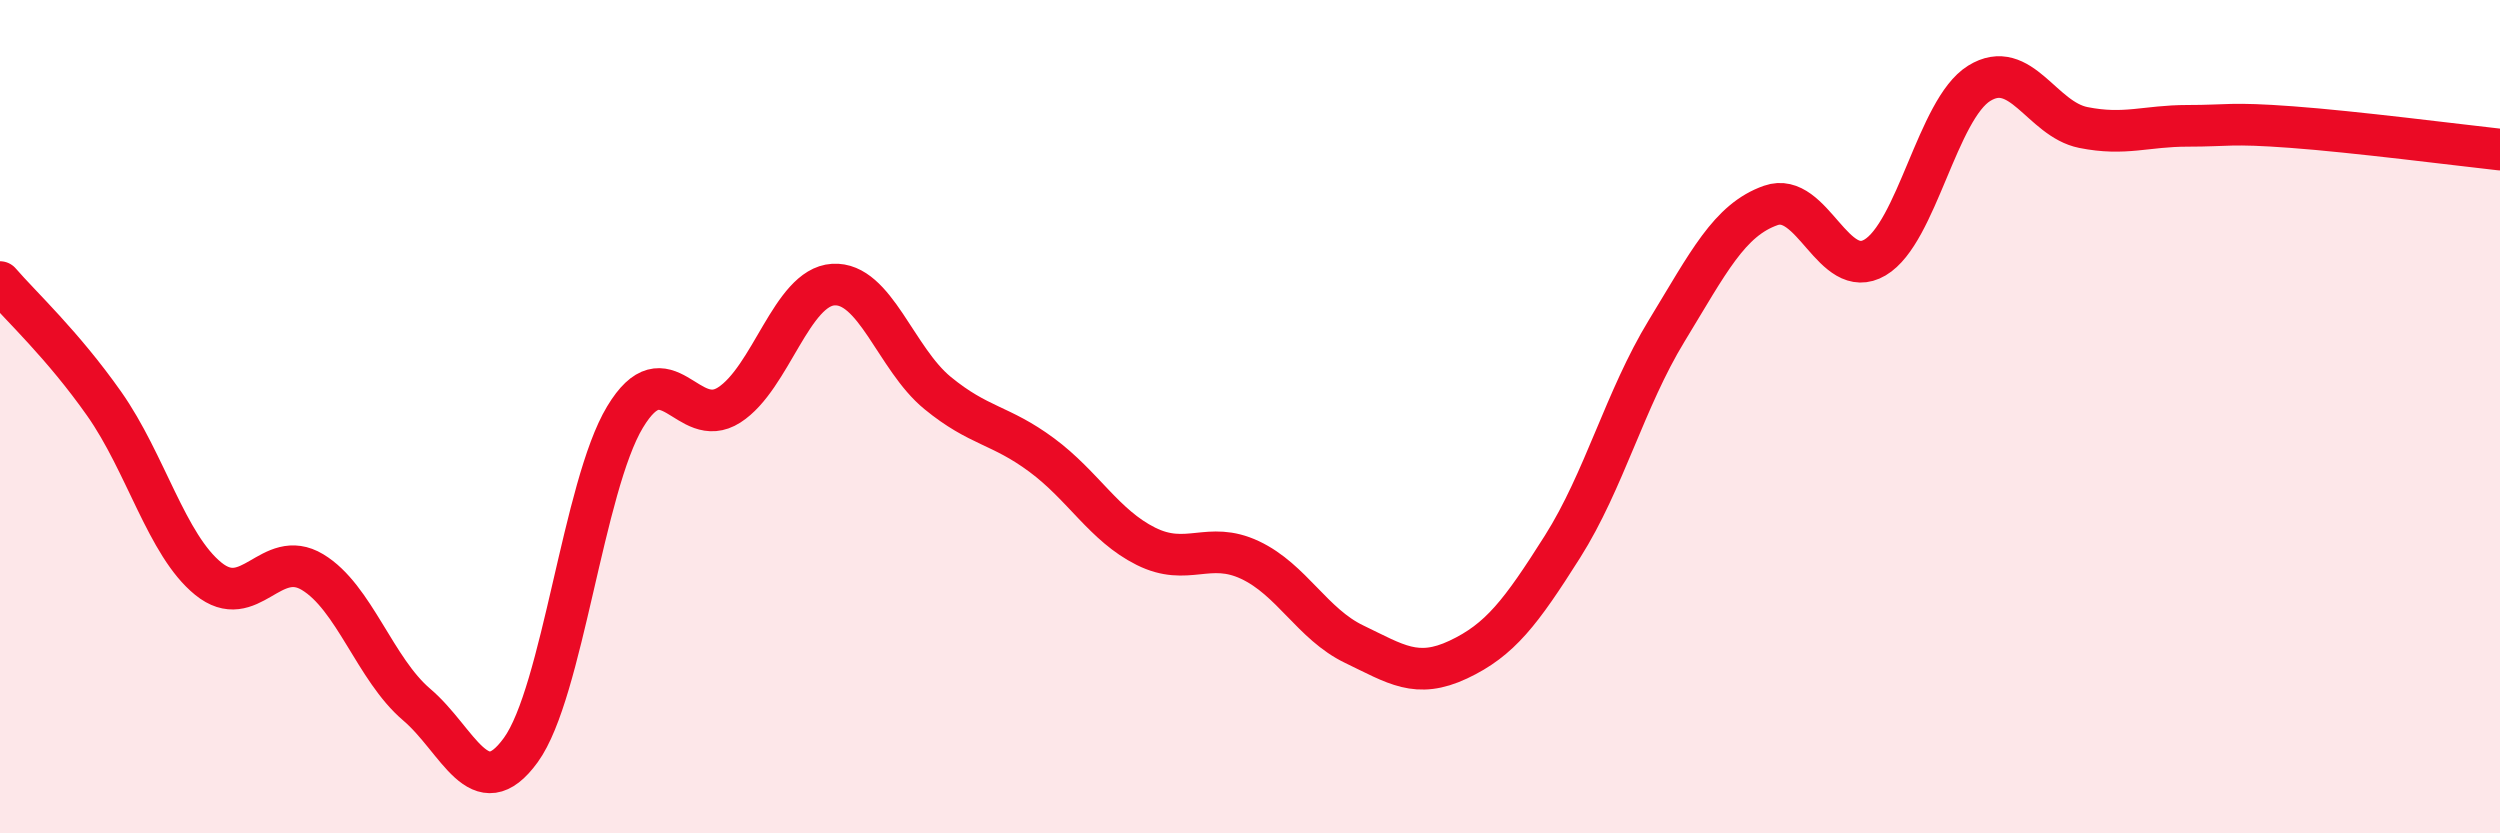
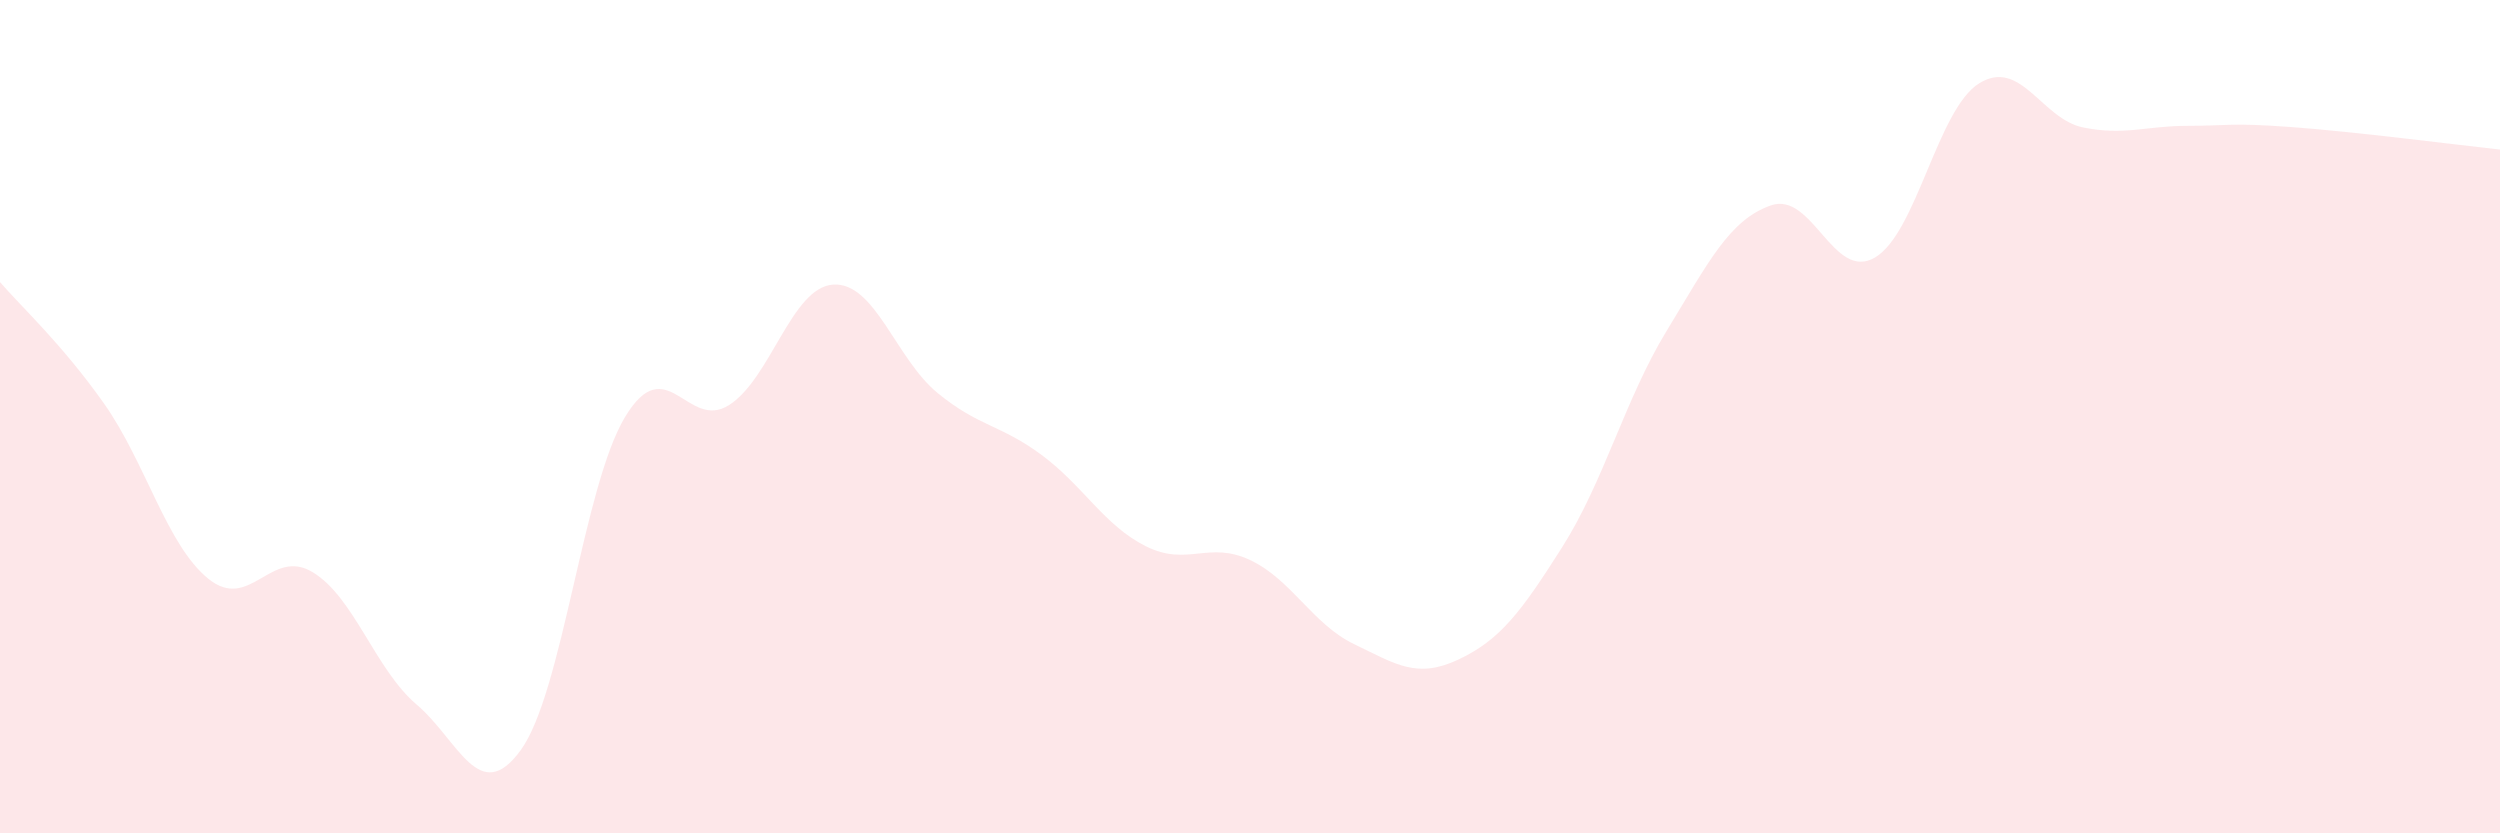
<svg xmlns="http://www.w3.org/2000/svg" width="60" height="20" viewBox="0 0 60 20">
  <path d="M 0,6.77 C 0.5,7.35 1.5,8.27 2.5,9.69 C 3.5,11.11 4,13.08 5,13.89 C 6,14.7 6.5,13.13 7.5,13.73 C 8.5,14.33 9,16.06 10,16.91 C 11,17.76 11.5,19.38 12.5,18 C 13.5,16.62 14,11.67 15,10.01 C 16,8.35 16.5,10.36 17.5,9.72 C 18.5,9.08 19,6.89 20,6.83 C 21,6.77 21.5,8.61 22.5,9.43 C 23.5,10.25 24,10.18 25,10.92 C 26,11.66 26.5,12.61 27.5,13.11 C 28.5,13.61 29,12.97 30,13.44 C 31,13.91 31.5,14.98 32.5,15.46 C 33.5,15.94 34,16.3 35,15.83 C 36,15.36 36.5,14.7 37.5,13.12 C 38.5,11.54 39,9.58 40,7.94 C 41,6.3 41.5,5.28 42.5,4.93 C 43.5,4.58 44,6.77 45,6.18 C 46,5.59 46.5,2.62 47.5,2 C 48.5,1.38 49,2.86 50,3.06 C 51,3.26 51.5,3.02 52.5,3.02 C 53.5,3.02 53.5,2.94 55,3.05 C 56.5,3.16 59,3.48 60,3.59L60 20L0 20Z" fill="#EB0A25" opacity="0.1" stroke-linecap="round" stroke-linejoin="round" />
-   <path d="M 0,6.77 C 0.5,7.35 1.5,8.27 2.5,9.69 C 3.5,11.11 4,13.08 5,13.89 C 6,14.7 6.5,13.13 7.5,13.73 C 8.5,14.33 9,16.06 10,16.91 C 11,17.76 11.5,19.38 12.5,18 C 13.5,16.62 14,11.67 15,10.01 C 16,8.35 16.5,10.36 17.5,9.72 C 18.5,9.08 19,6.89 20,6.83 C 21,6.77 21.5,8.61 22.5,9.43 C 23.5,10.25 24,10.18 25,10.92 C 26,11.66 26.5,12.61 27.5,13.11 C 28.5,13.61 29,12.97 30,13.44 C 31,13.91 31.5,14.98 32.5,15.46 C 33.5,15.94 34,16.3 35,15.83 C 36,15.36 36.5,14.7 37.5,13.12 C 38.5,11.54 39,9.58 40,7.94 C 41,6.3 41.5,5.28 42.5,4.93 C 43.5,4.58 44,6.77 45,6.18 C 46,5.59 46.5,2.62 47.5,2 C 48.5,1.38 49,2.86 50,3.06 C 51,3.26 51.5,3.02 52.5,3.02 C 53.5,3.02 53.5,2.94 55,3.05 C 56.5,3.16 59,3.48 60,3.59" stroke="#EB0A25" stroke-width="1" fill="none" stroke-linecap="round" stroke-linejoin="round" />
</svg>